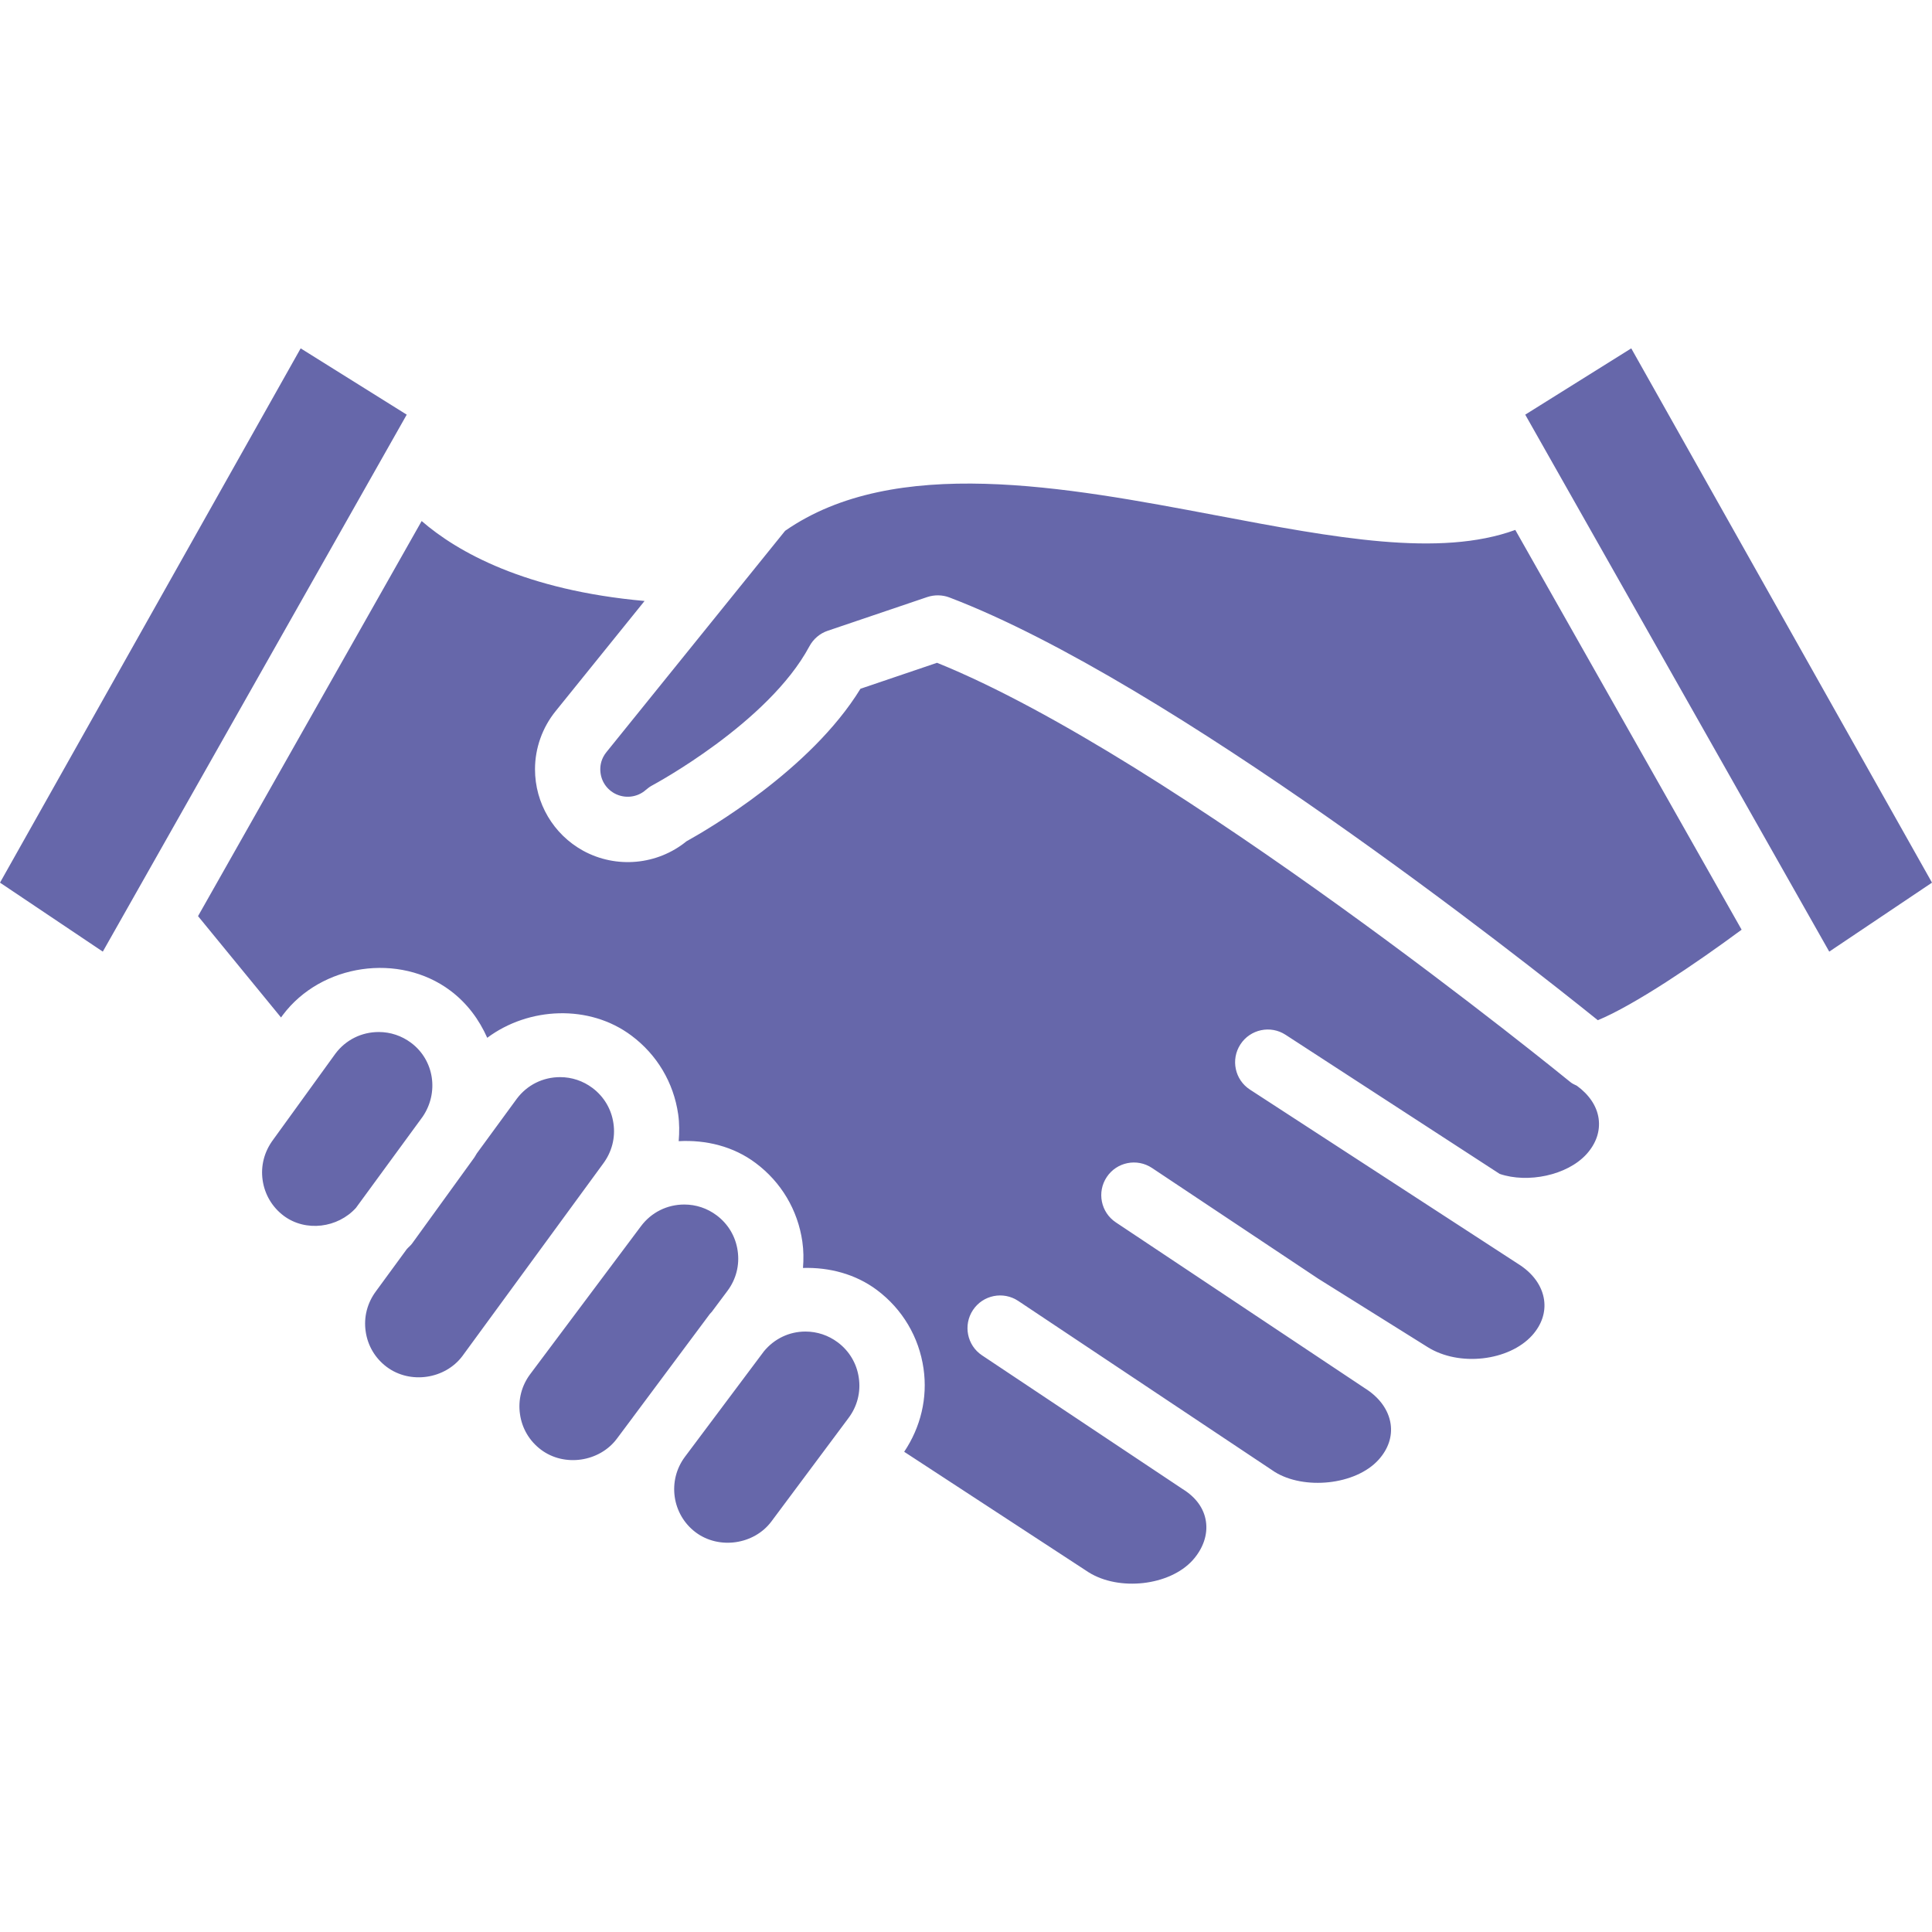
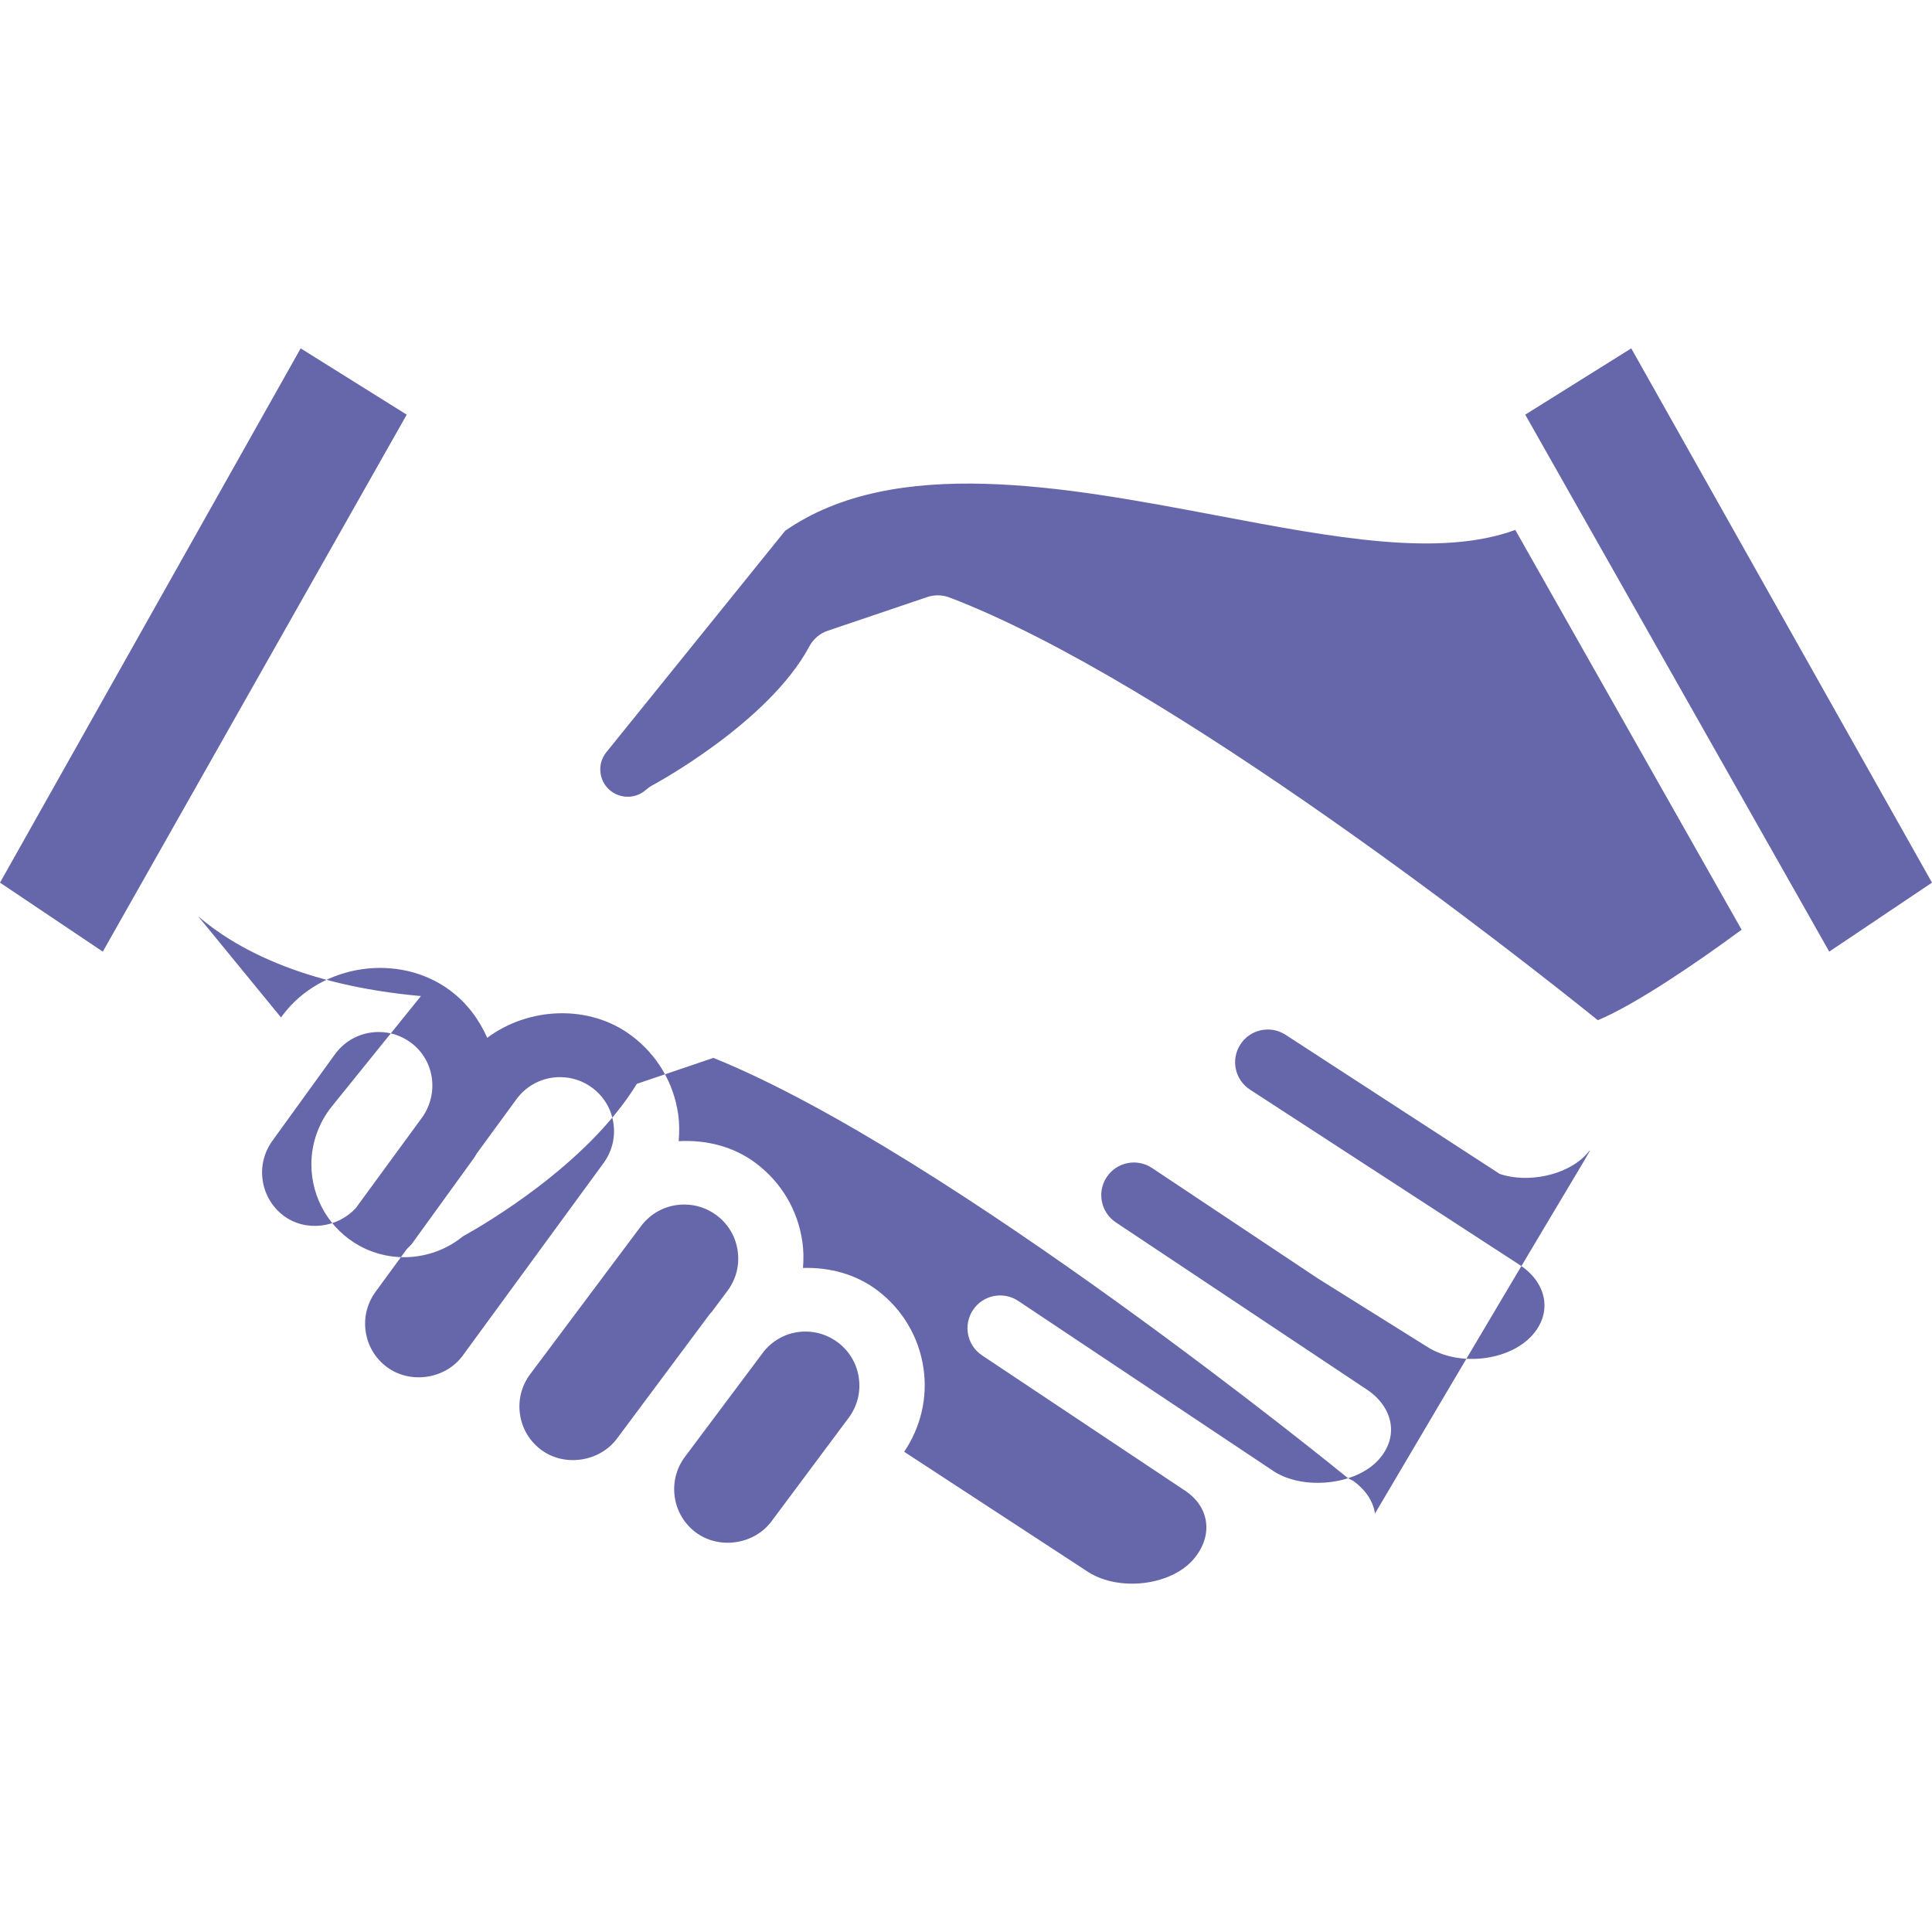
<svg xmlns="http://www.w3.org/2000/svg" enable-background="new 0 0 48 48" viewBox="0 0 48 48" id="Partnership">
-   <path d="M2.554,23.643L0,21.929L7.47,8.655l2.635,1.647L2.554,23.643z M6.525,29.321c-0.051-0.354,0.039-0.707,0.262-1.006   l1.546-2.137c0.256-0.342,0.648-0.538,1.077-0.538c0.291,0,0.568,0.093,0.803,0.268c0.576,0.431,0.696,1.237,0.288,1.836   l-1.658,2.266c-0.45,0.497-1.246,0.605-1.794,0.196C6.762,29.99,6.576,29.676,6.525,29.321z M9.608,33.961   c-0.287-0.215-0.473-0.528-0.523-0.883c-0.052-0.354,0.039-0.708,0.259-1.002l0.761-1.04c0.042-0.049,0.093-0.087,0.132-0.139   l1.547-2.138c0.024-0.032,0.038-0.068,0.06-0.1l0.995-1.36c0.256-0.342,0.648-0.538,1.076-0.538c0.291,0,0.569,0.093,0.803,0.268   c0.287,0.215,0.473,0.528,0.523,0.883c0.052,0.354-0.039,0.708-0.259,1.002l-3.495,4.778C11.056,34.266,10.188,34.395,9.608,33.961   z M13.442,36.018c-0.287-0.215-0.473-0.528-0.523-0.883c-0.052-0.354,0.039-0.708,0.254-0.995l2.752-3.676   c0.256-0.342,0.648-0.538,1.076-0.538c0.291,0,0.569,0.093,0.803,0.268c0.287,0.215,0.473,0.528,0.523,0.883   c0.052,0.354-0.039,0.708-0.254,0.995l-0.391,0.523c-0.015,0.018-0.033,0.032-0.047,0.051l-1.917,2.573   c0,0.001-0.001,0.001-0.001,0.002l-0.394,0.527C14.89,36.323,14.02,36.452,13.442,36.018z M19.164,37.802   c-0.431,0.575-1.3,0.701-1.878,0.27c-0.592-0.443-0.712-1.285-0.269-1.878l1.964-2.623c0.256-0.309,0.624-0.489,1.03-0.489   c0.291,0,0.568,0.093,0.803,0.268c0.287,0.215,0.473,0.528,0.523,0.883c0.052,0.354-0.039,0.708-0.255,0.996L19.164,37.802z    M39.419,28.672c-0.485,0.536-1.47,0.728-2.157,0.494c-0.001,0-0.002,0-0.003-0.001l-5.318-3.455   c-0.376-0.246-0.879-0.138-1.123,0.237c-0.245,0.376-0.14,0.879,0.237,1.124l6.662,4.33c0.367,0.228,0.595,0.545,0.645,0.893   c0.044,0.312-0.059,0.618-0.297,0.884c-0.578,0.637-1.812,0.782-2.596,0.29l-2.717-1.699l-4.129-2.75   c-0.374-0.25-0.878-0.149-1.126,0.224c-0.249,0.373-0.148,0.877,0.225,1.126l4.144,2.76c0,0,0,0,0.001,0.001l0.005,0.003   l2.034,1.355c0.366,0.228,0.594,0.545,0.644,0.892c0.044,0.312-0.059,0.619-0.298,0.885c-0.575,0.638-1.861,0.756-2.585,0.302   l-6.368-4.245c-0.374-0.25-0.878-0.148-1.126,0.225s-0.148,0.878,0.225,1.126l4.984,3.322c0.331,0.204,0.532,0.482,0.579,0.805   c0.049,0.33-0.07,0.674-0.331,0.965c-0.58,0.638-1.831,0.769-2.582,0.299l-4.584-2.995c0.409-0.61,0.586-1.335,0.481-2.067   c-0.113-0.785-0.525-1.478-1.158-1.952c-0.533-0.399-1.187-0.567-1.837-0.548c0.017-0.216,0.016-0.435-0.016-0.654   c-0.113-0.785-0.525-1.478-1.159-1.952c-0.553-0.416-1.238-0.581-1.913-0.544c0.018-0.221,0.019-0.444-0.013-0.669   c-0.113-0.785-0.525-1.478-1.159-1.952c-1.045-0.785-2.554-0.716-3.585,0.053c-0.199-0.449-0.499-0.86-0.919-1.174   c-1.264-0.946-3.202-0.669-4.16,0.608l-0.044,0.061L4.92,22.761l5.556-9.816c0.884,0.766,2.568,1.72,5.538,1.986l-2.207,2.734   c-0.332,0.409-0.515,0.923-0.515,1.447c0,0.842,0.457,1.617,1.196,2.024c0.825,0.451,1.844,0.355,2.567-0.234   c0.502-0.278,3.083-1.767,4.323-3.79l1.902-0.645c5.856,2.363,15.637,10.336,15.737,10.418c0.048,0.04,0.105,0.063,0.16,0.09   c0.302,0.22,0.496,0.503,0.54,0.813C39.761,28.101,39.657,28.407,39.419,28.672z M39.698,25.347   c-1.872-1.506-10.601-8.402-16.109-10.503c-0.176-0.067-0.37-0.07-0.55-0.011l-2.474,0.838c-0.196,0.066-0.358,0.205-0.456,0.387   c-1.021,1.907-3.871,3.437-3.899,3.452c-0.058,0.031-0.112,0.069-0.161,0.112c-0.213,0.192-0.528,0.228-0.783,0.089   c-0.22-0.122-0.352-0.346-0.352-0.6c0-0.108,0.026-0.269,0.153-0.425l4.439-5.498c2.722-1.893,6.961-1.093,10.704-0.385   c2.953,0.559,5.554,1.05,7.437,0.363l5.623,9.932C42.123,23.947,40.598,24.975,39.698,25.347z M45.447,23.643l-7.553-13.341   l2.634-1.647L48,21.929L45.447,23.643z" fill="#6667aa" class="color000000 svgShape" />
+   <path d="M2.554,23.643L0,21.929L7.47,8.655l2.635,1.647L2.554,23.643z M6.525,29.321c-0.051-0.354,0.039-0.707,0.262-1.006   l1.546-2.137c0.256-0.342,0.648-0.538,1.077-0.538c0.291,0,0.568,0.093,0.803,0.268c0.576,0.431,0.696,1.237,0.288,1.836   l-1.658,2.266c-0.45,0.497-1.246,0.605-1.794,0.196C6.762,29.99,6.576,29.676,6.525,29.321z M9.608,33.961   c-0.287-0.215-0.473-0.528-0.523-0.883c-0.052-0.354,0.039-0.708,0.259-1.002l0.761-1.04c0.042-0.049,0.093-0.087,0.132-0.139   l1.547-2.138c0.024-0.032,0.038-0.068,0.06-0.1l0.995-1.36c0.256-0.342,0.648-0.538,1.076-0.538c0.291,0,0.569,0.093,0.803,0.268   c0.287,0.215,0.473,0.528,0.523,0.883c0.052,0.354-0.039,0.708-0.259,1.002l-3.495,4.778C11.056,34.266,10.188,34.395,9.608,33.961   z M13.442,36.018c-0.287-0.215-0.473-0.528-0.523-0.883c-0.052-0.354,0.039-0.708,0.254-0.995l2.752-3.676   c0.256-0.342,0.648-0.538,1.076-0.538c0.291,0,0.569,0.093,0.803,0.268c0.287,0.215,0.473,0.528,0.523,0.883   c0.052,0.354-0.039,0.708-0.254,0.995l-0.391,0.523c-0.015,0.018-0.033,0.032-0.047,0.051l-1.917,2.573   c0,0.001-0.001,0.001-0.001,0.002l-0.394,0.527C14.89,36.323,14.02,36.452,13.442,36.018z M19.164,37.802   c-0.431,0.575-1.3,0.701-1.878,0.27c-0.592-0.443-0.712-1.285-0.269-1.878l1.964-2.623c0.256-0.309,0.624-0.489,1.03-0.489   c0.291,0,0.568,0.093,0.803,0.268c0.287,0.215,0.473,0.528,0.523,0.883c0.052,0.354-0.039,0.708-0.255,0.996L19.164,37.802z    M39.419,28.672c-0.485,0.536-1.47,0.728-2.157,0.494c-0.001,0-0.002,0-0.003-0.001l-5.318-3.455   c-0.376-0.246-0.879-0.138-1.123,0.237c-0.245,0.376-0.14,0.879,0.237,1.124l6.662,4.33c0.367,0.228,0.595,0.545,0.645,0.893   c0.044,0.312-0.059,0.618-0.297,0.884c-0.578,0.637-1.812,0.782-2.596,0.29l-2.717-1.699l-4.129-2.75   c-0.374-0.25-0.878-0.149-1.126,0.224c-0.249,0.373-0.148,0.877,0.225,1.126l4.144,2.76c0,0,0,0,0.001,0.001l0.005,0.003   l2.034,1.355c0.366,0.228,0.594,0.545,0.644,0.892c0.044,0.312-0.059,0.619-0.298,0.885c-0.575,0.638-1.861,0.756-2.585,0.302   l-6.368-4.245c-0.374-0.25-0.878-0.148-1.126,0.225s-0.148,0.878,0.225,1.126l4.984,3.322c0.331,0.204,0.532,0.482,0.579,0.805   c0.049,0.33-0.07,0.674-0.331,0.965c-0.58,0.638-1.831,0.769-2.582,0.299l-4.584-2.995c0.409-0.61,0.586-1.335,0.481-2.067   c-0.113-0.785-0.525-1.478-1.158-1.952c-0.533-0.399-1.187-0.567-1.837-0.548c0.017-0.216,0.016-0.435-0.016-0.654   c-0.113-0.785-0.525-1.478-1.159-1.952c-0.553-0.416-1.238-0.581-1.913-0.544c0.018-0.221,0.019-0.444-0.013-0.669   c-0.113-0.785-0.525-1.478-1.159-1.952c-1.045-0.785-2.554-0.716-3.585,0.053c-0.199-0.449-0.499-0.86-0.919-1.174   c-1.264-0.946-3.202-0.669-4.16,0.608l-0.044,0.061L4.92,22.761c0.884,0.766,2.568,1.72,5.538,1.986l-2.207,2.734   c-0.332,0.409-0.515,0.923-0.515,1.447c0,0.842,0.457,1.617,1.196,2.024c0.825,0.451,1.844,0.355,2.567-0.234   c0.502-0.278,3.083-1.767,4.323-3.79l1.902-0.645c5.856,2.363,15.637,10.336,15.737,10.418c0.048,0.04,0.105,0.063,0.16,0.09   c0.302,0.22,0.496,0.503,0.54,0.813C39.761,28.101,39.657,28.407,39.419,28.672z M39.698,25.347   c-1.872-1.506-10.601-8.402-16.109-10.503c-0.176-0.067-0.37-0.07-0.55-0.011l-2.474,0.838c-0.196,0.066-0.358,0.205-0.456,0.387   c-1.021,1.907-3.871,3.437-3.899,3.452c-0.058,0.031-0.112,0.069-0.161,0.112c-0.213,0.192-0.528,0.228-0.783,0.089   c-0.22-0.122-0.352-0.346-0.352-0.6c0-0.108,0.026-0.269,0.153-0.425l4.439-5.498c2.722-1.893,6.961-1.093,10.704-0.385   c2.953,0.559,5.554,1.05,7.437,0.363l5.623,9.932C42.123,23.947,40.598,24.975,39.698,25.347z M45.447,23.643l-7.553-13.341   l2.634-1.647L48,21.929L45.447,23.643z" fill="#6667aa" class="color000000 svgShape" />
</svg>